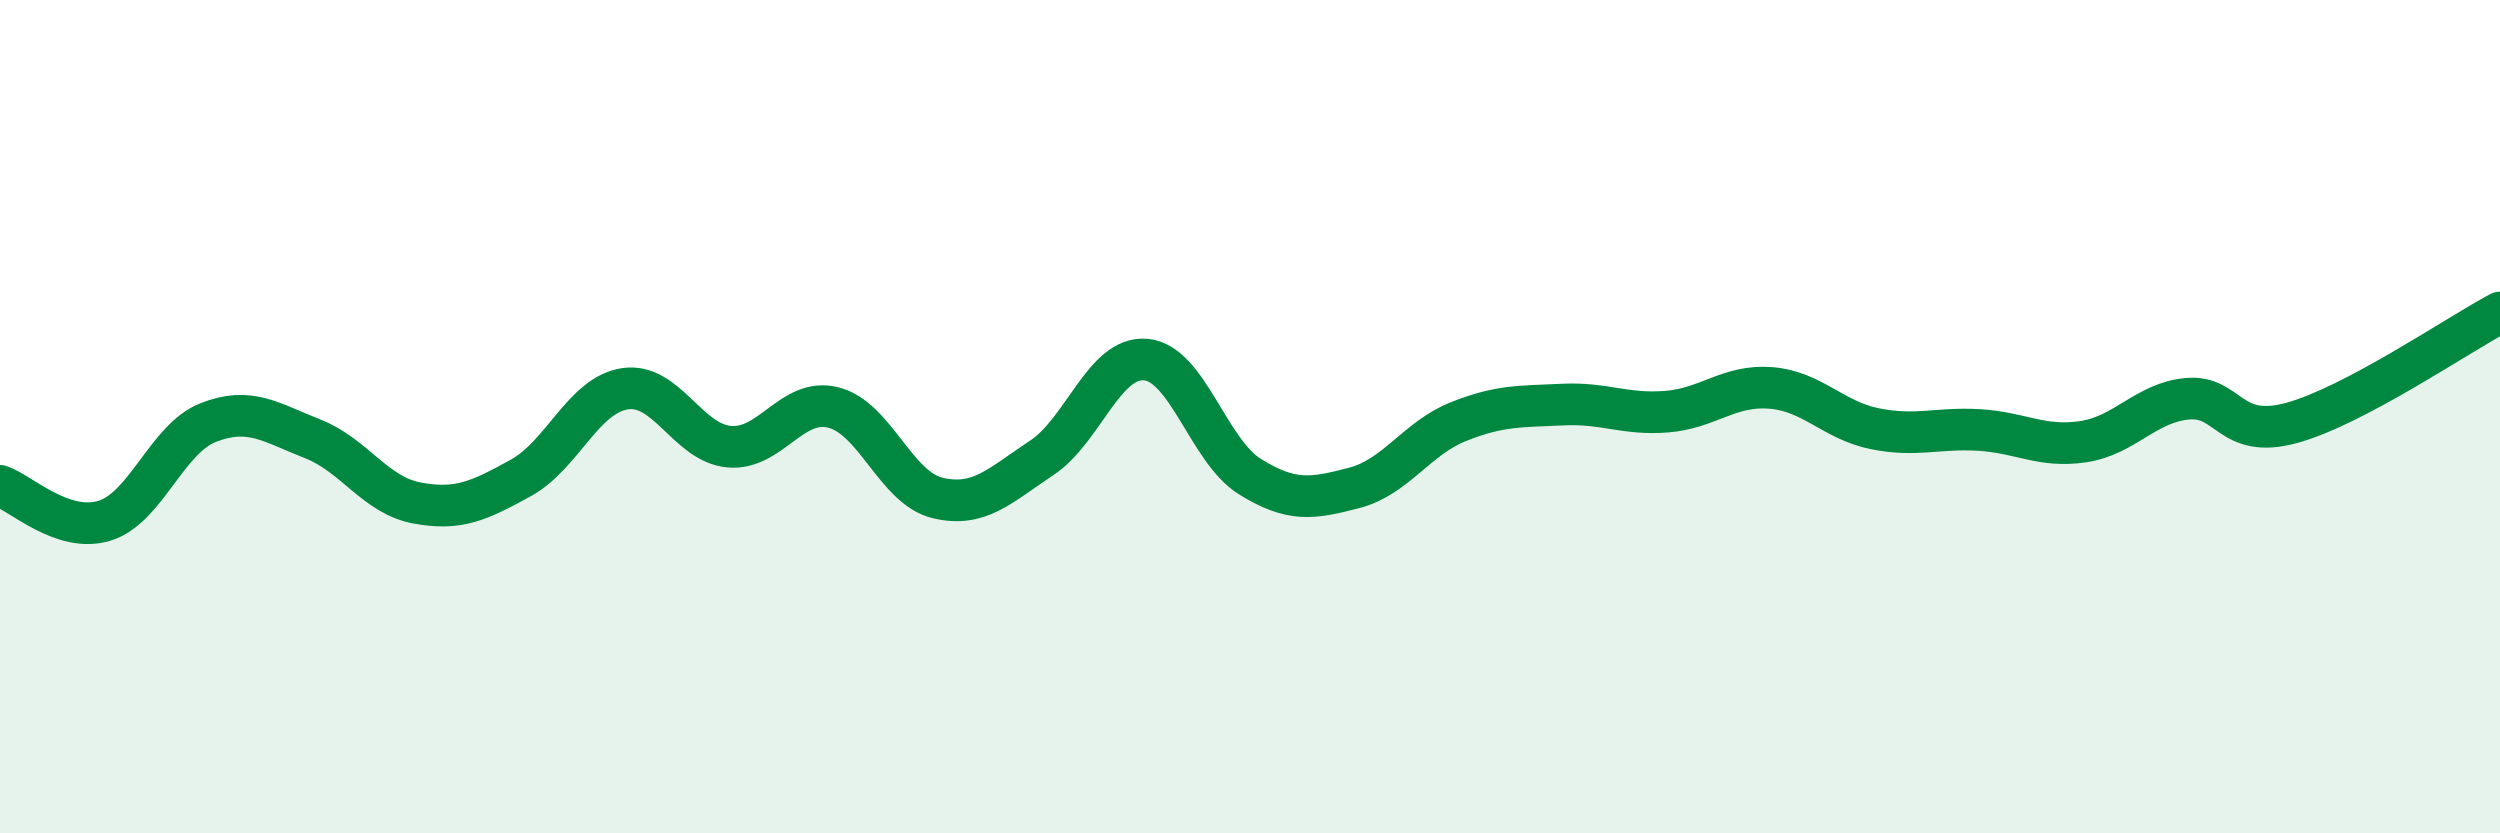
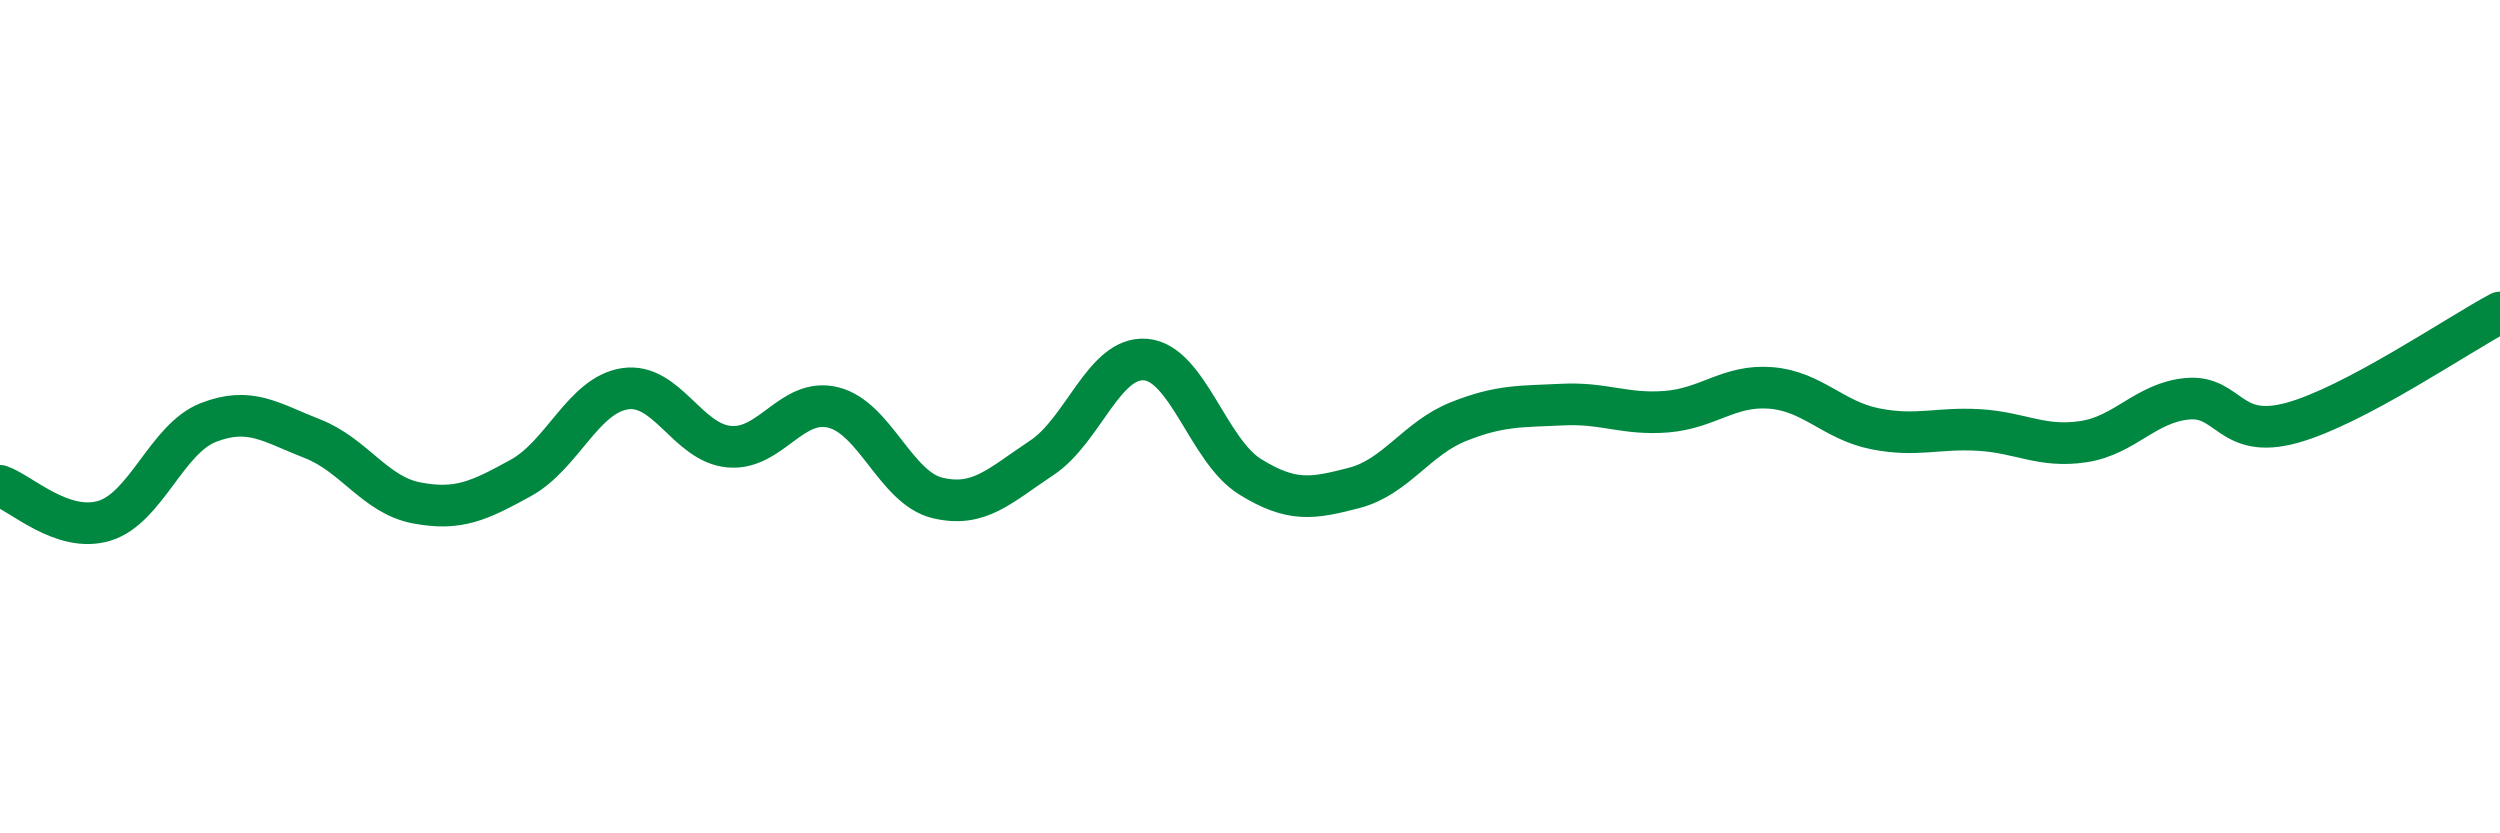
<svg xmlns="http://www.w3.org/2000/svg" width="60" height="20" viewBox="0 0 60 20">
-   <path d="M 0,11.66 C 0.5,11.83 1.5,12.8 2.5,12.5 C 3.5,12.2 4,10.53 5,10.14 C 6,9.75 6.5,10.14 7.5,10.53 C 8.5,10.92 9,11.88 10,12.07 C 11,12.26 11.5,12.02 12.5,11.47 C 13.5,10.92 14,9.48 15,9.33 C 16,9.18 16.5,10.63 17.5,10.72 C 18.5,10.81 19,9.53 20,9.78 C 21,10.03 21.5,11.71 22.5,11.95 C 23.5,12.19 24,11.65 25,10.99 C 26,10.33 26.5,8.54 27.5,8.63 C 28.5,8.72 29,10.82 30,11.44 C 31,12.06 31.5,11.97 32.5,11.71 C 33.5,11.45 34,10.52 35,10.12 C 36,9.72 36.5,9.76 37.5,9.71 C 38.5,9.66 39,9.96 40,9.88 C 41,9.8 41.5,9.23 42.5,9.31 C 43.5,9.39 44,10.09 45,10.29 C 46,10.49 46.5,10.26 47.5,10.32 C 48.5,10.38 49,10.75 50,10.6 C 51,10.45 51.5,9.66 52.5,9.57 C 53.5,9.48 53.5,10.56 55,10.15 C 56.5,9.74 59,8.03 60,7.5L60 20L0 20Z" fill="#008740" opacity="0.1" stroke-linecap="round" stroke-linejoin="round" />
  <path d="M 0,11.66 C 0.5,11.83 1.5,12.8 2.5,12.5 C 3.5,12.2 4,10.53 5,10.14 C 6,9.75 6.5,10.14 7.5,10.53 C 8.5,10.92 9,11.88 10,12.07 C 11,12.26 11.5,12.02 12.5,11.47 C 13.5,10.92 14,9.48 15,9.33 C 16,9.18 16.5,10.63 17.5,10.72 C 18.5,10.81 19,9.53 20,9.78 C 21,10.03 21.5,11.71 22.5,11.95 C 23.5,12.19 24,11.65 25,10.99 C 26,10.33 26.5,8.54 27.5,8.63 C 28.5,8.72 29,10.82 30,11.44 C 31,12.06 31.5,11.97 32.5,11.71 C 33.5,11.45 34,10.52 35,10.12 C 36,9.72 36.5,9.76 37.5,9.71 C 38.5,9.66 39,9.96 40,9.88 C 41,9.8 41.5,9.23 42.5,9.31 C 43.5,9.39 44,10.09 45,10.29 C 46,10.49 46.5,10.26 47.5,10.32 C 48.5,10.38 49,10.75 50,10.6 C 51,10.45 51.5,9.66 52.5,9.57 C 53.5,9.48 53.5,10.56 55,10.15 C 56.5,9.74 59,8.03 60,7.5" stroke="#008740" stroke-width="1" fill="none" stroke-linecap="round" stroke-linejoin="round" />
</svg>